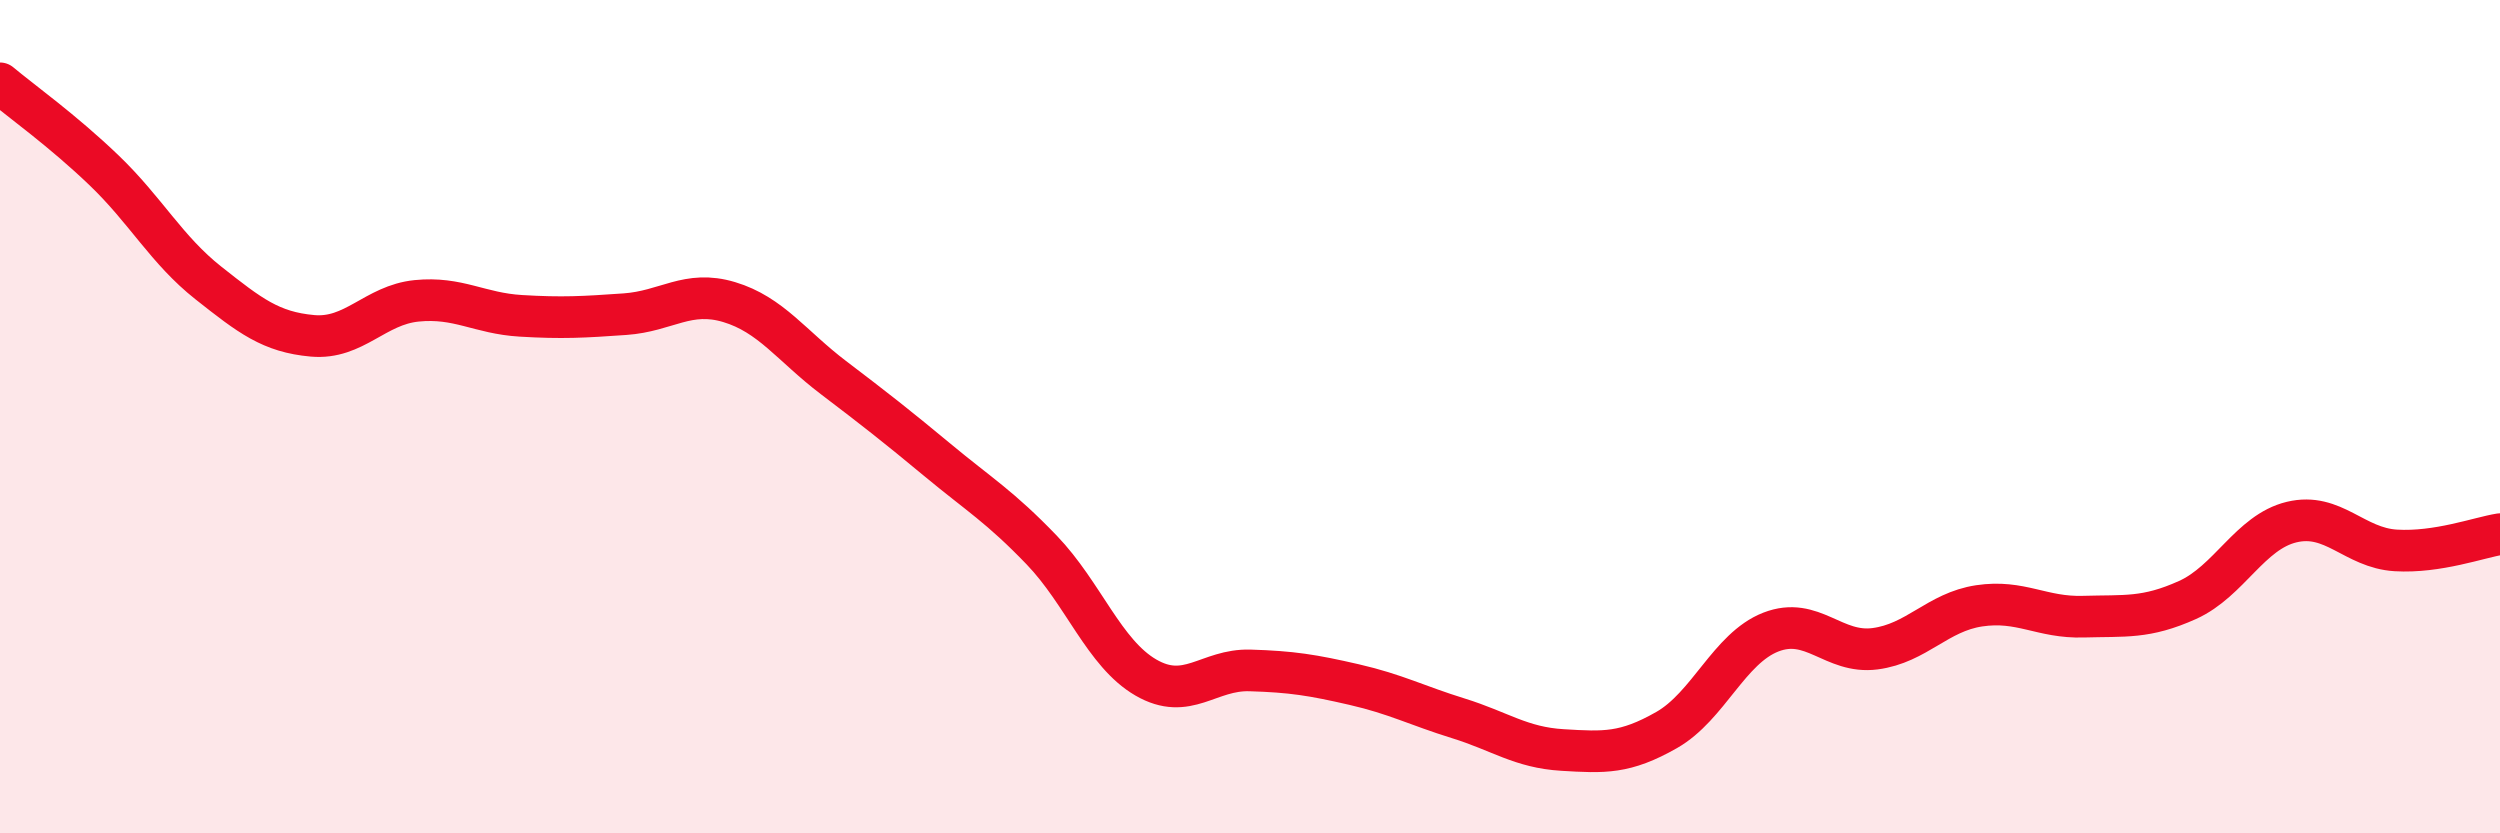
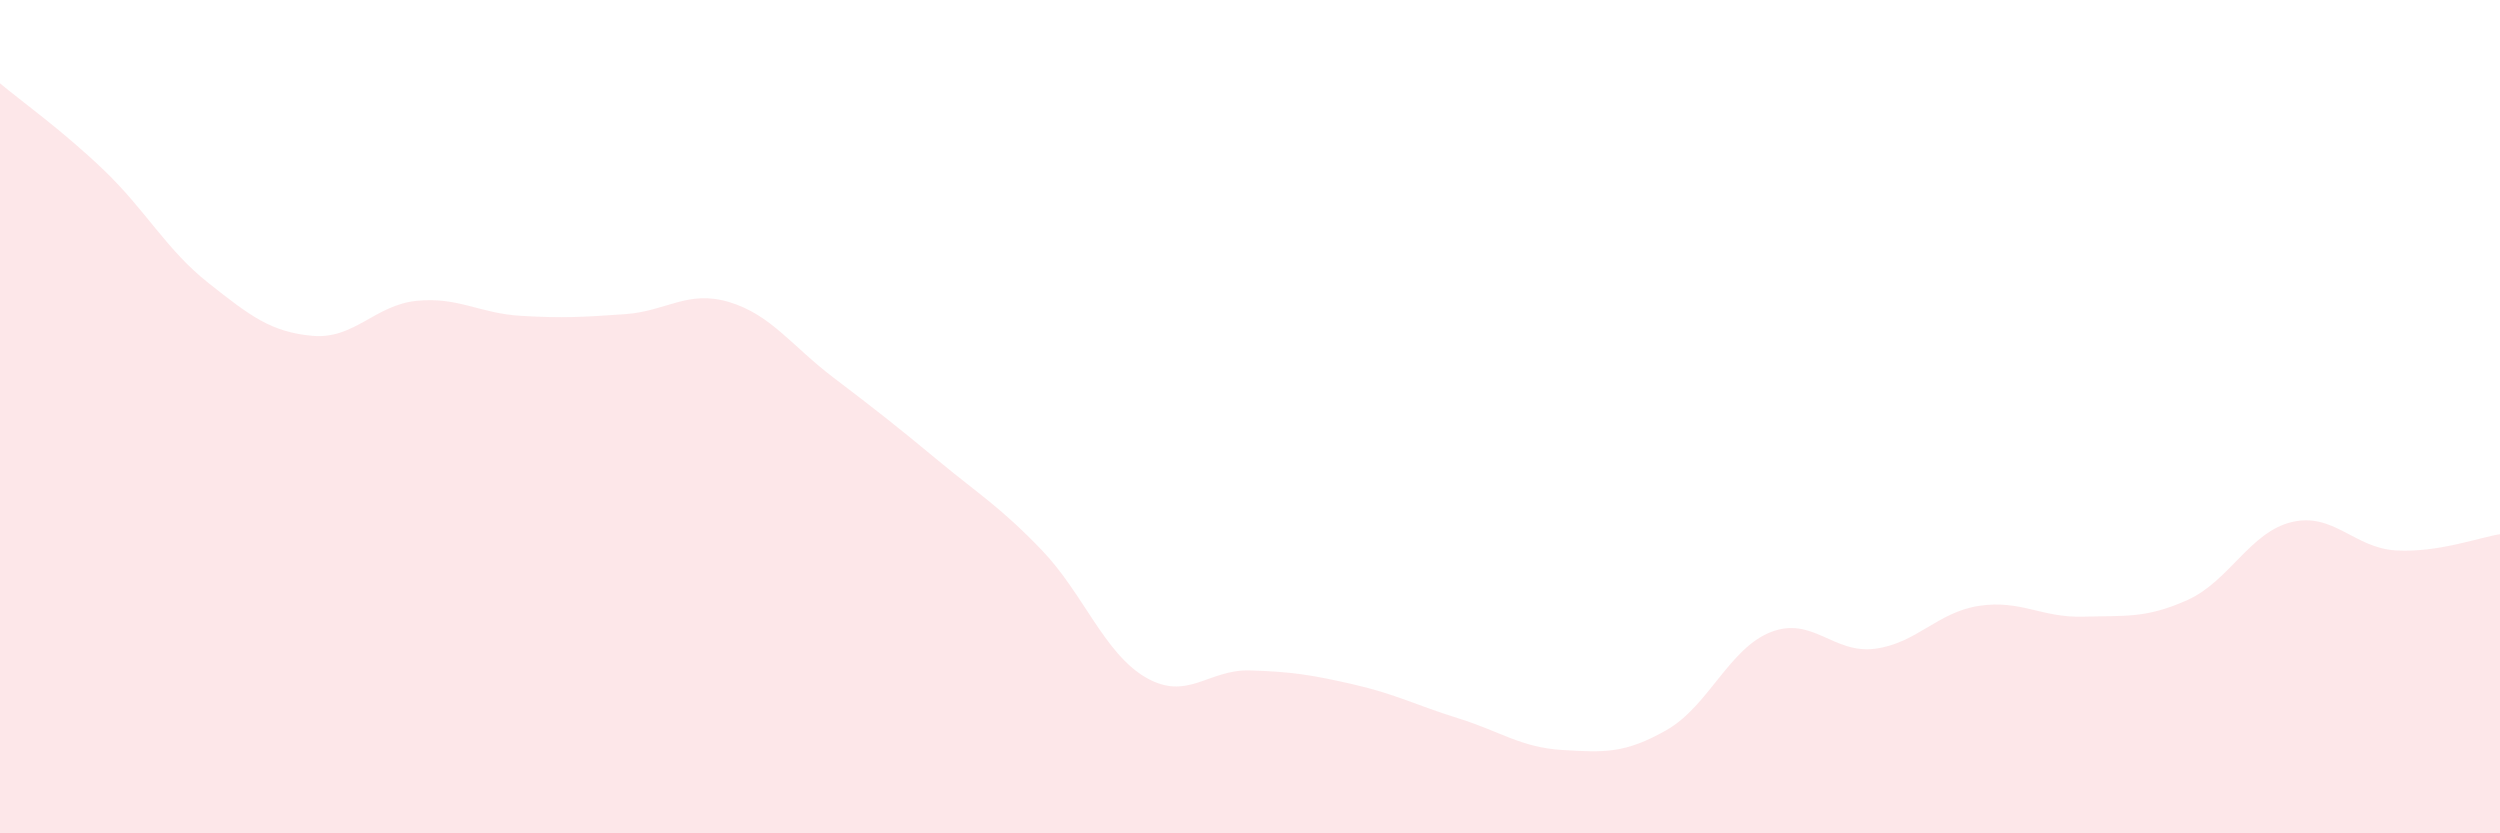
<svg xmlns="http://www.w3.org/2000/svg" width="60" height="20" viewBox="0 0 60 20">
  <path d="M 0,2 C 0.5,2.42 1.5,3.13 2.5,4.09 C 3.5,5.05 4,6 5,6.79 C 6,7.58 6.5,7.97 7.5,8.06 C 8.5,8.15 9,7.32 10,7.22 C 11,7.12 11.5,7.52 12.5,7.58 C 13.5,7.64 14,7.61 15,7.54 C 16,7.47 16.5,6.95 17.5,7.25 C 18.5,7.55 19,8.3 20,9.06 C 21,9.82 21.5,10.21 22.5,11.04 C 23.5,11.87 24,12.16 25,13.2 C 26,14.24 26.5,15.68 27.5,16.26 C 28.5,16.84 29,16.06 30,16.09 C 31,16.12 31.5,16.2 32.5,16.43 C 33.5,16.66 34,16.93 35,17.24 C 36,17.55 36.5,17.94 37.5,18 C 38.5,18.06 39,18.09 40,17.52 C 41,16.95 41.5,15.56 42.5,15.17 C 43.5,14.78 44,15.7 45,15.57 C 46,15.44 46.5,14.69 47.5,14.54 C 48.5,14.39 49,14.83 50,14.8 C 51,14.77 51.5,14.85 52.5,14.4 C 53.5,13.95 54,12.77 55,12.53 C 56,12.29 56.5,13.15 57.5,13.21 C 58.5,13.27 59.5,12.9 60,12.82L60 20L0 20Z" fill="#EB0A25" opacity="0.1" stroke-linecap="round" stroke-linejoin="round" />
-   <path d="M 0,2 C 0.5,2.42 1.5,3.13 2.5,4.09 C 3.5,5.05 4,6 5,6.79 C 6,7.58 6.5,7.97 7.5,8.06 C 8.5,8.15 9,7.32 10,7.22 C 11,7.12 11.5,7.52 12.5,7.58 C 13.5,7.64 14,7.61 15,7.54 C 16,7.47 16.5,6.95 17.5,7.25 C 18.5,7.55 19,8.3 20,9.06 C 21,9.82 21.5,10.21 22.5,11.04 C 23.5,11.87 24,12.16 25,13.2 C 26,14.24 26.5,15.68 27.5,16.26 C 28.5,16.84 29,16.06 30,16.09 C 31,16.12 31.5,16.2 32.5,16.43 C 33.5,16.66 34,16.93 35,17.24 C 36,17.55 36.5,17.94 37.5,18 C 38.5,18.06 39,18.09 40,17.52 C 41,16.95 41.5,15.56 42.5,15.17 C 43.5,14.78 44,15.7 45,15.57 C 46,15.44 46.5,14.69 47.5,14.54 C 48.5,14.39 49,14.83 50,14.8 C 51,14.77 51.5,14.85 52.5,14.4 C 53.5,13.95 54,12.77 55,12.53 C 56,12.29 56.5,13.15 57.5,13.21 C 58.5,13.27 59.5,12.9 60,12.82" stroke="#EB0A25" stroke-width="1" fill="none" stroke-linecap="round" stroke-linejoin="round" />
</svg>